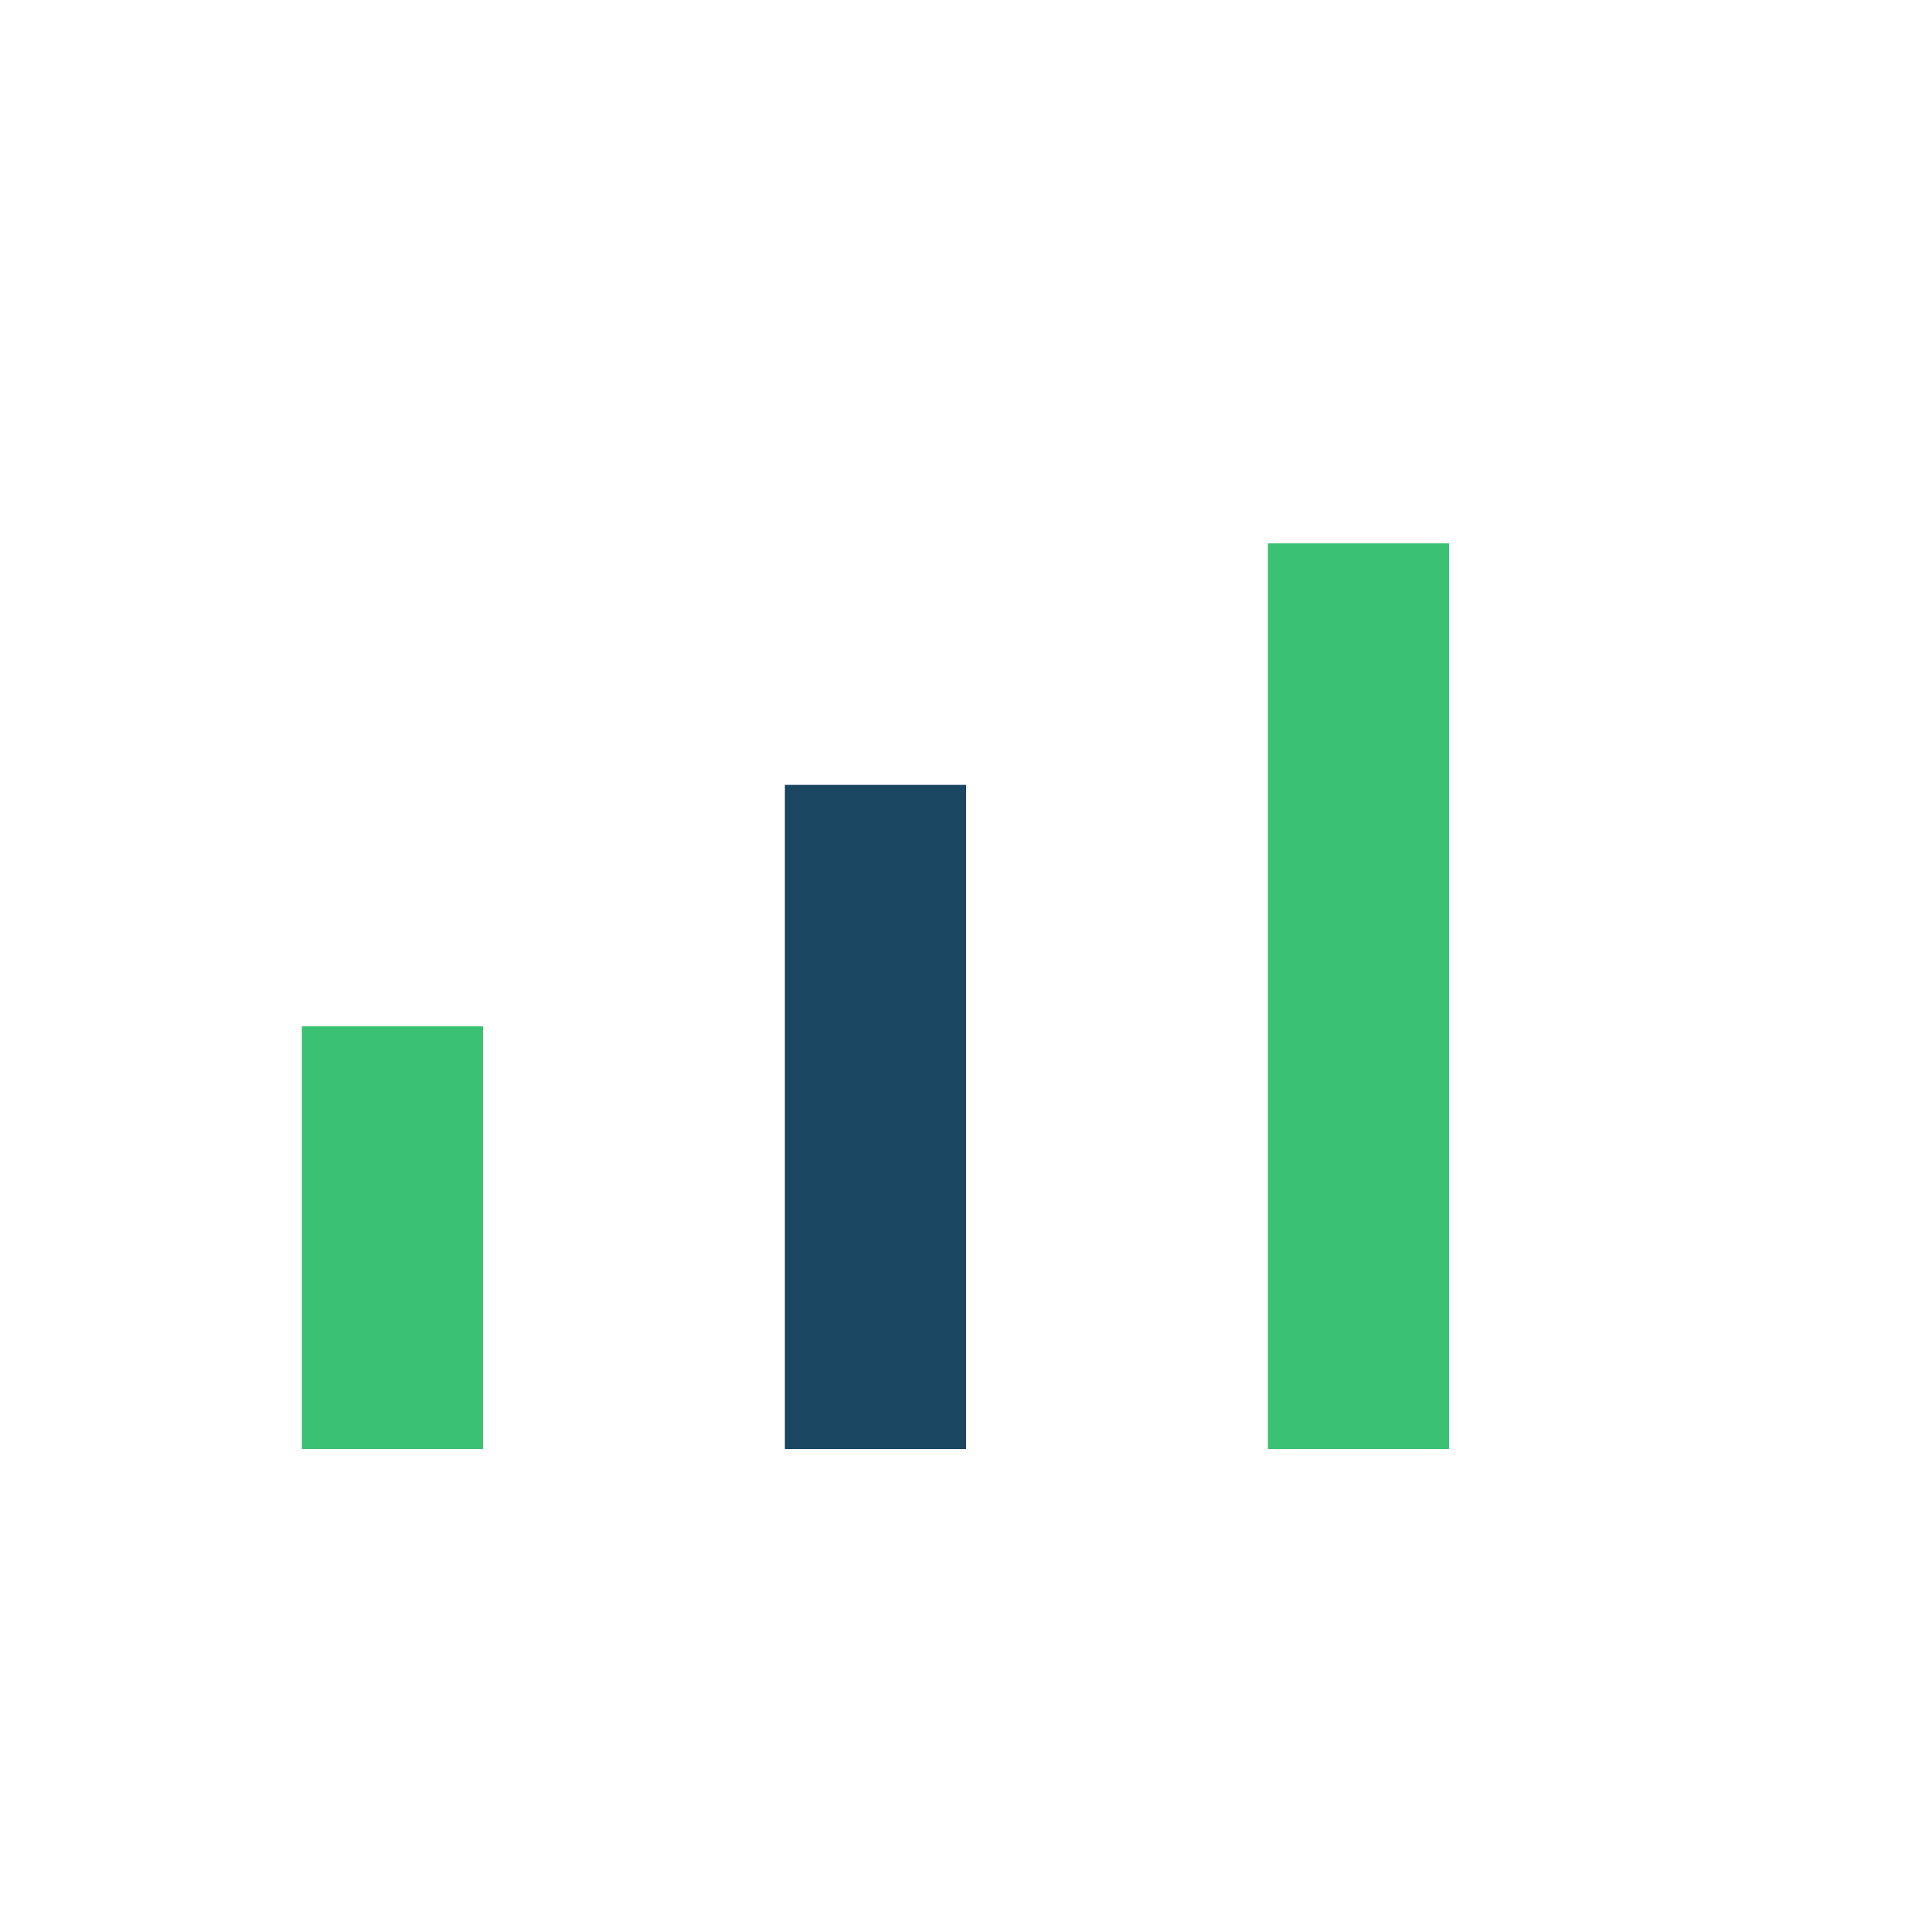
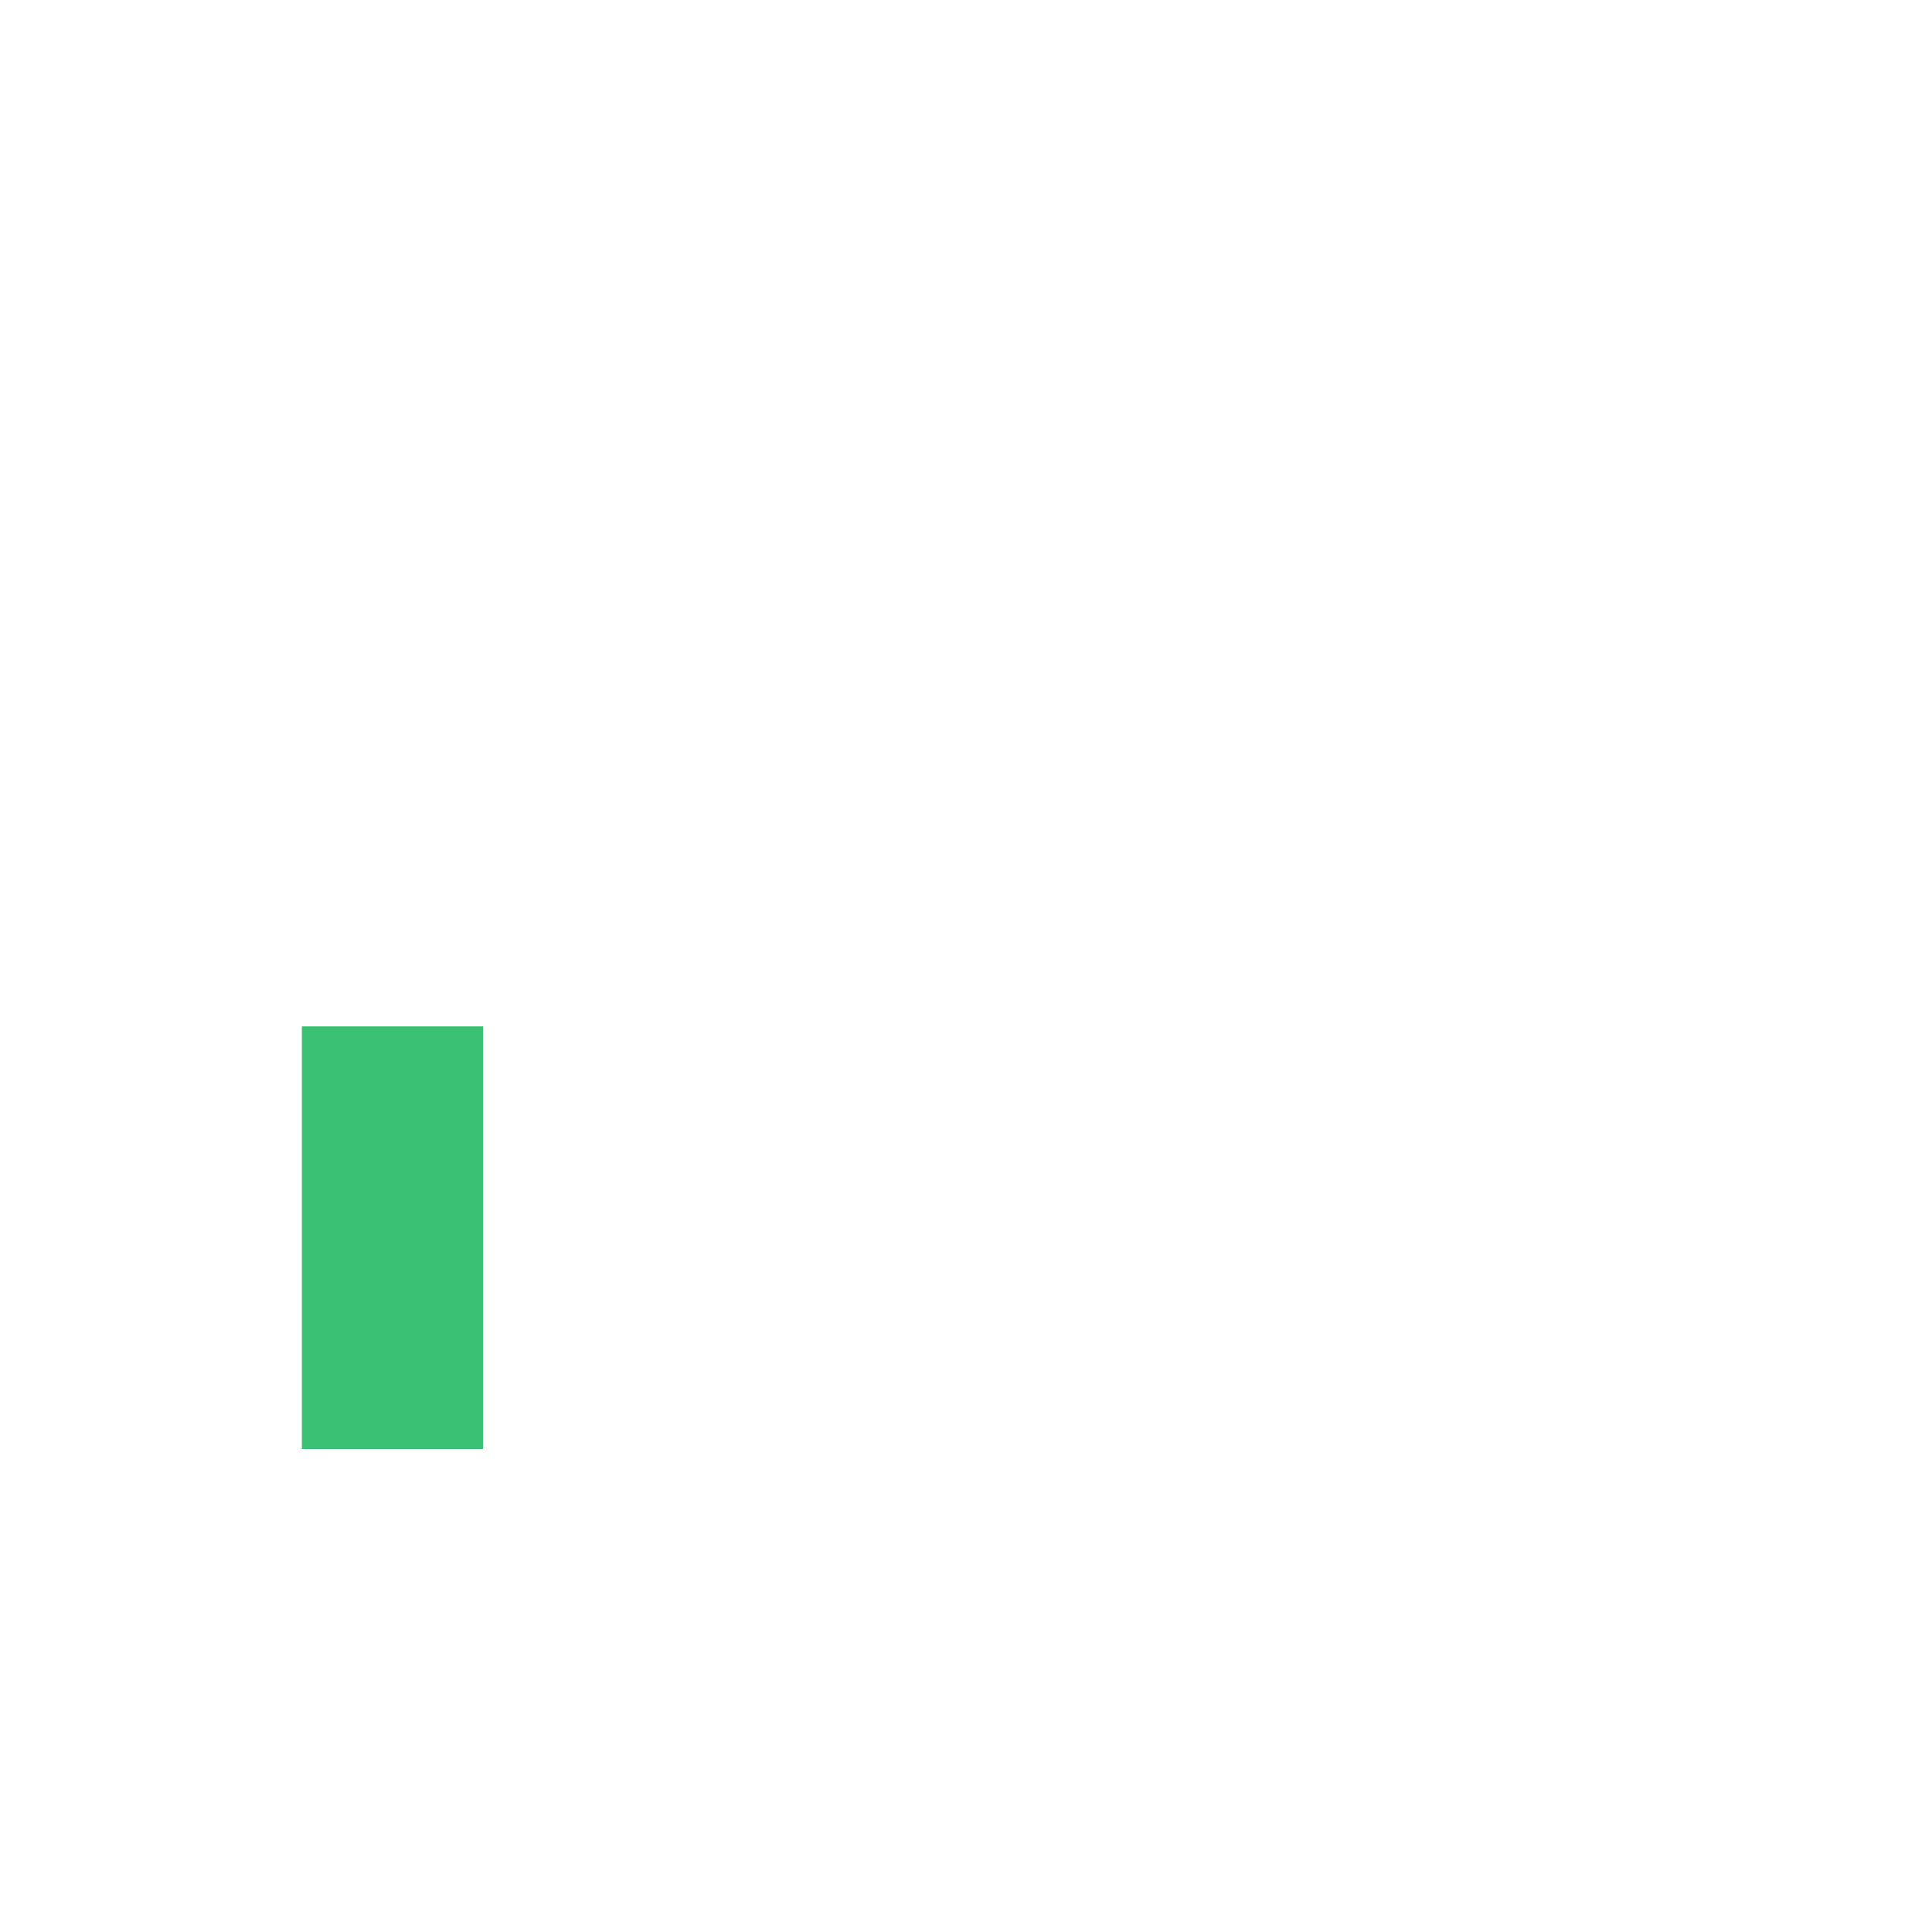
<svg xmlns="http://www.w3.org/2000/svg" viewBox="0 0 32 32" width="32" height="32">
  <rect x="5" y="17" width="3" height="7" fill="#3AC173" />
-   <rect x="13" y="13" width="3" height="11" fill="#1B4662" />
-   <rect x="21" y="9" width="3" height="15" fill="#3AC173" />
</svg>